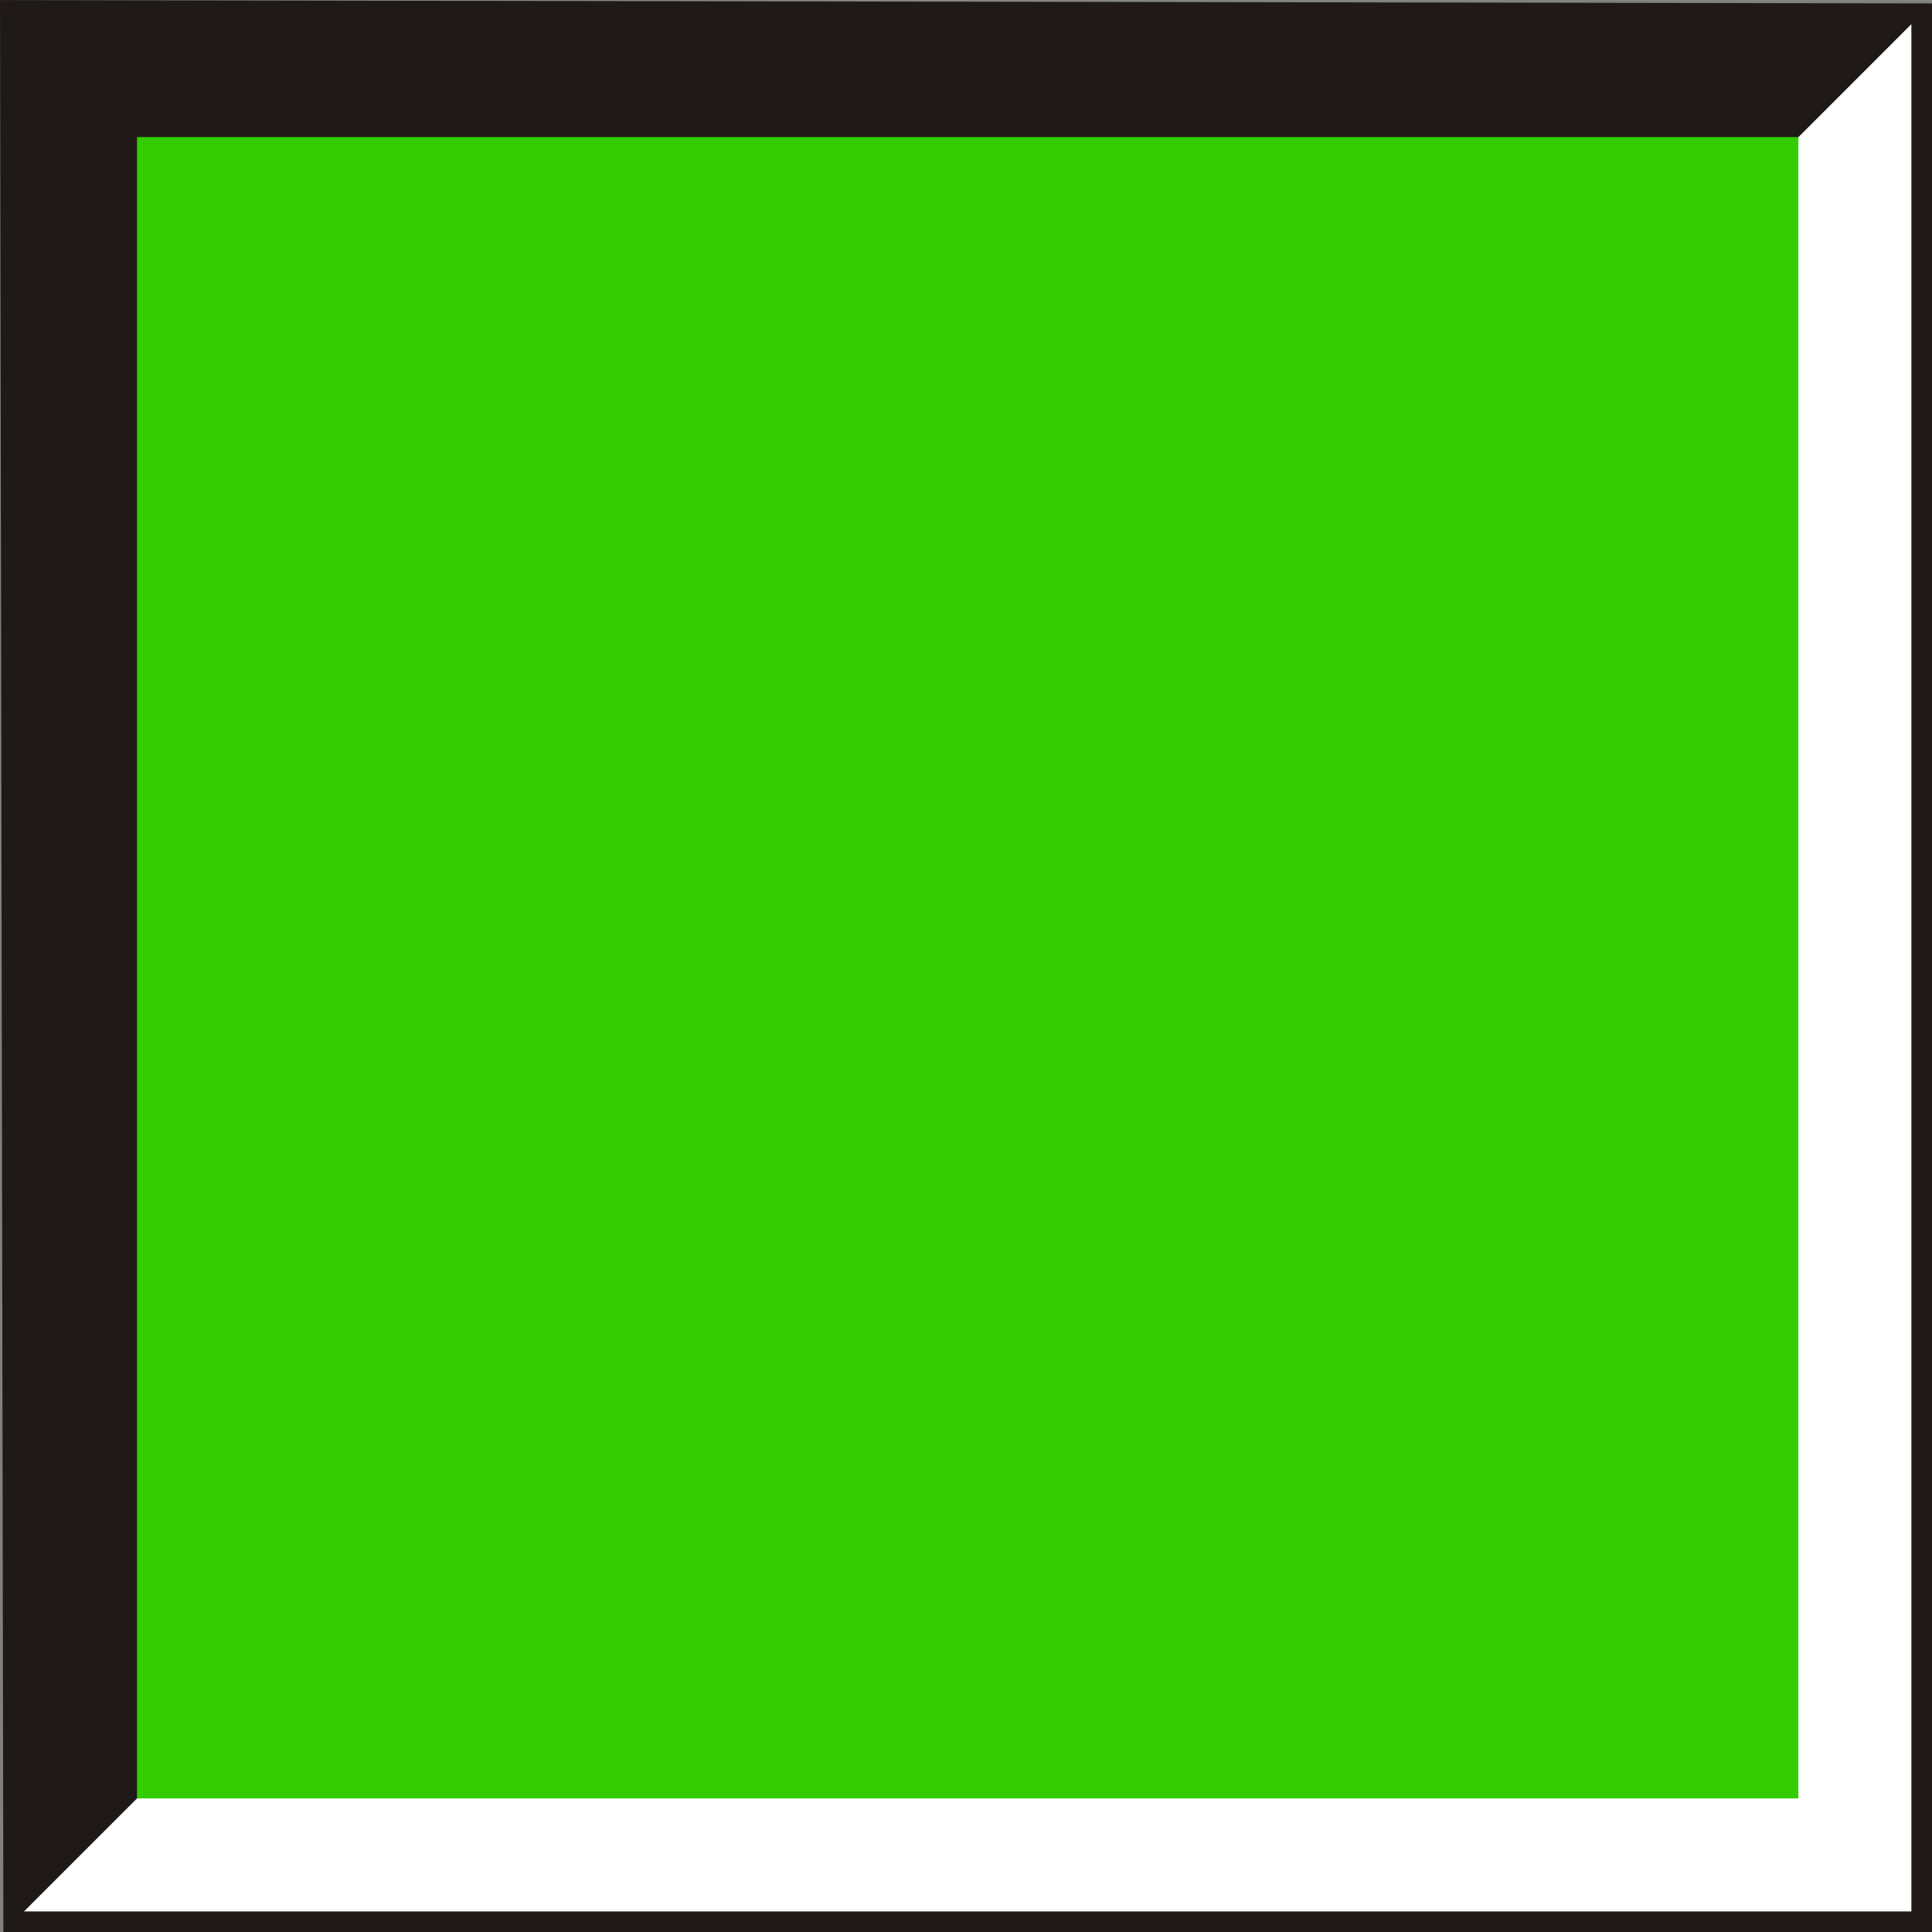
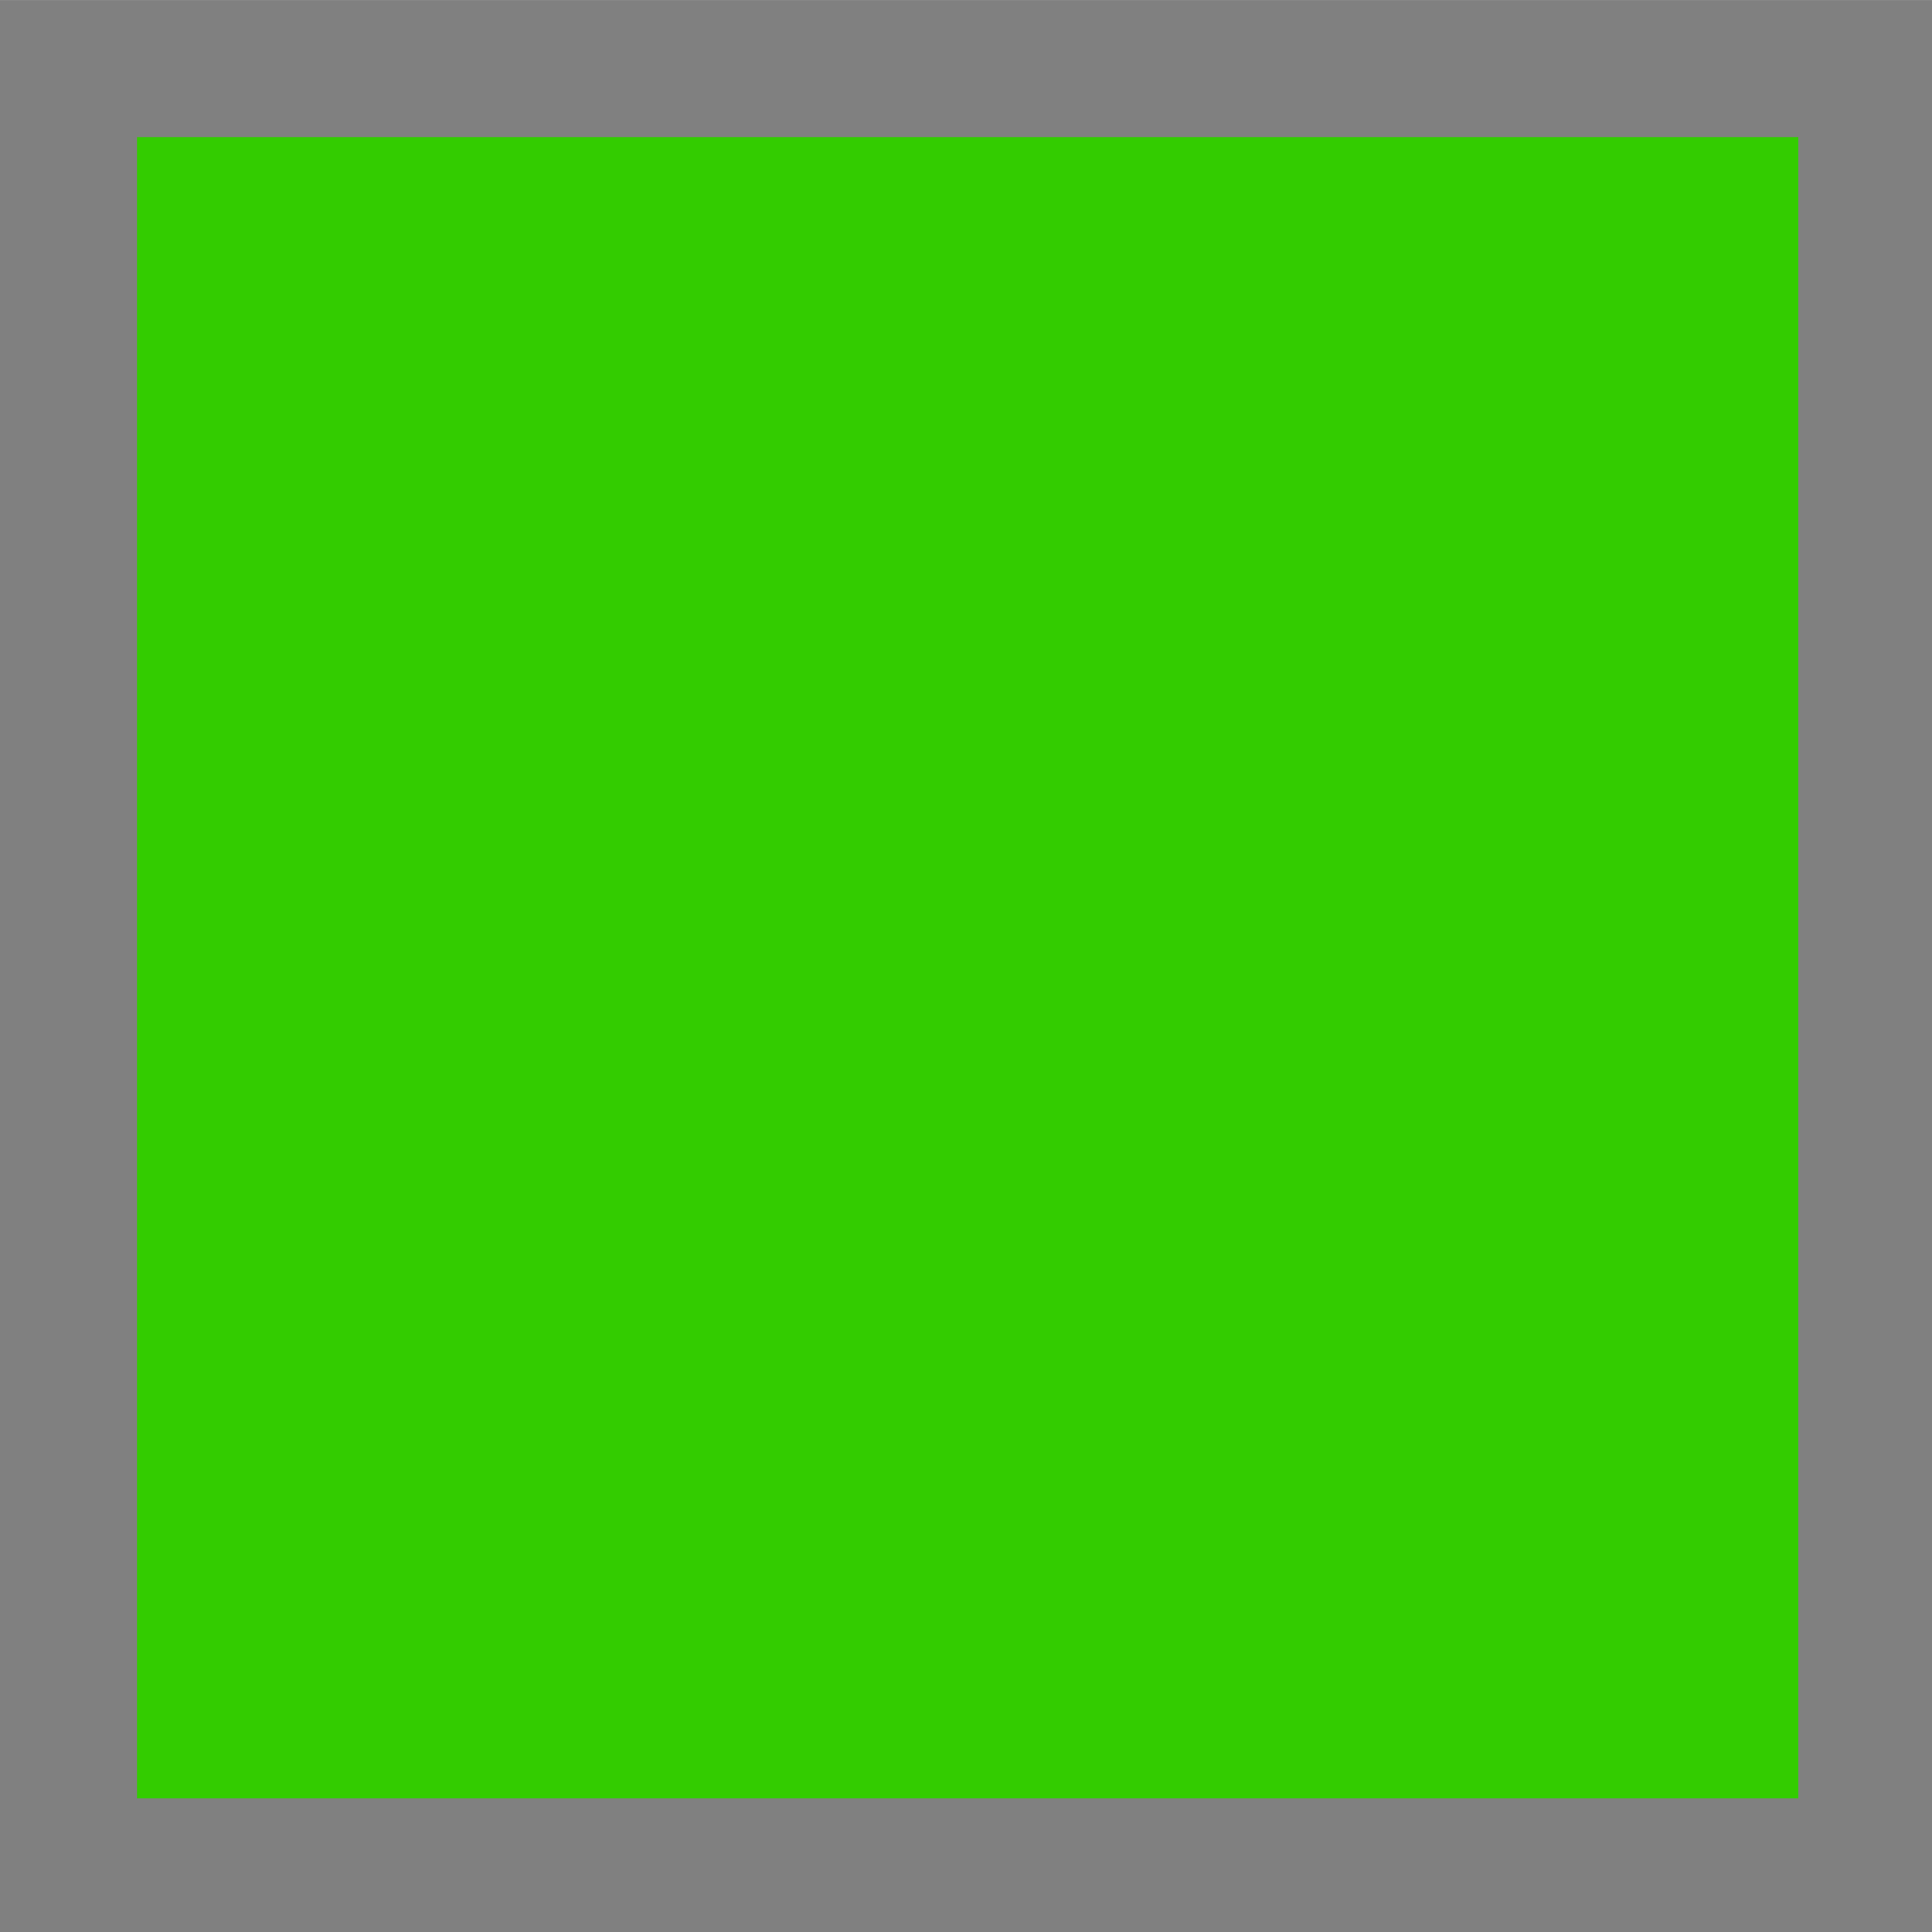
<svg xmlns="http://www.w3.org/2000/svg" xmlns:ns1="http://www.inkscape.org/namespaces/inkscape" xmlns:ns2="http://sodipodi.sourceforge.net/DTD/sodipodi-0.dtd" xml:space="preserve" width="19.965mm" height="19.966mm" style="shape-rendering:geometricPrecision; text-rendering:geometricPrecision; image-rendering:optimizeQuality; fill-rule:evenodd; clip-rule:evenodd" viewBox="0 0 19.966 19.966" id="svg3711" version="1.1" ns1:version="0.48.3.1 r9886" ns2:docname="方形7.svg">
  <rect x="0" y="0" width="19.966" height="19.966" fill="#808080" stroke="none" />
  <ns2:namedview pagecolor="#ffffff" bordercolor="#666666" borderopacity="1" objecttolerance="10" gridtolerance="10" guidetolerance="10" ns1:pageopacity="0" ns1:pageshadow="2" ns1:window-width="1440" ns1:window-height="844" id="namedview3725" showgrid="false" ns1:zoom="3.3359603" ns1:cx="35.371948" ns1:cy="35.372124" ns1:window-x="-4" ns1:window-y="-4" ns1:window-maximized="1" ns1:current-layer="svg3711" />
  <defs id="defs3713">
    <style type="text/css" id="style3715">
   
    .fil0 {fill:#1F1A17}
    .fil1 {fill:#DEDEDD}
    .fil2 {fill:#E77817}
   
  </style>
  </defs>
  <g id="g3741">
    <g ns1:label="#g3735" id="dark">
-       <polygon style="fill:#1f1a17" id="polygon3719" points="0.035,19.966 0,0 19.966,0.035 19.966,19.966 " class="fil0" />
-     </g>
+       </g>
    <g ns1:label="#g3738" id="shape">
-       <polygon style="fill: rgb(255, 255, 255);" id="polygon3721" points="19.753,19.753 19.753,0.249 0.248,19.753 " class="fil1" />
-     </g>
+       </g>
    <g ns1:label="#g3732" id="light">
      <rect style="fill: rgb(51, 204, 0);" id="rect3723" height="17.169" width="17.169" y="1.416" x="1.416" class="fil2" />
    </g>
  </g>
</svg>